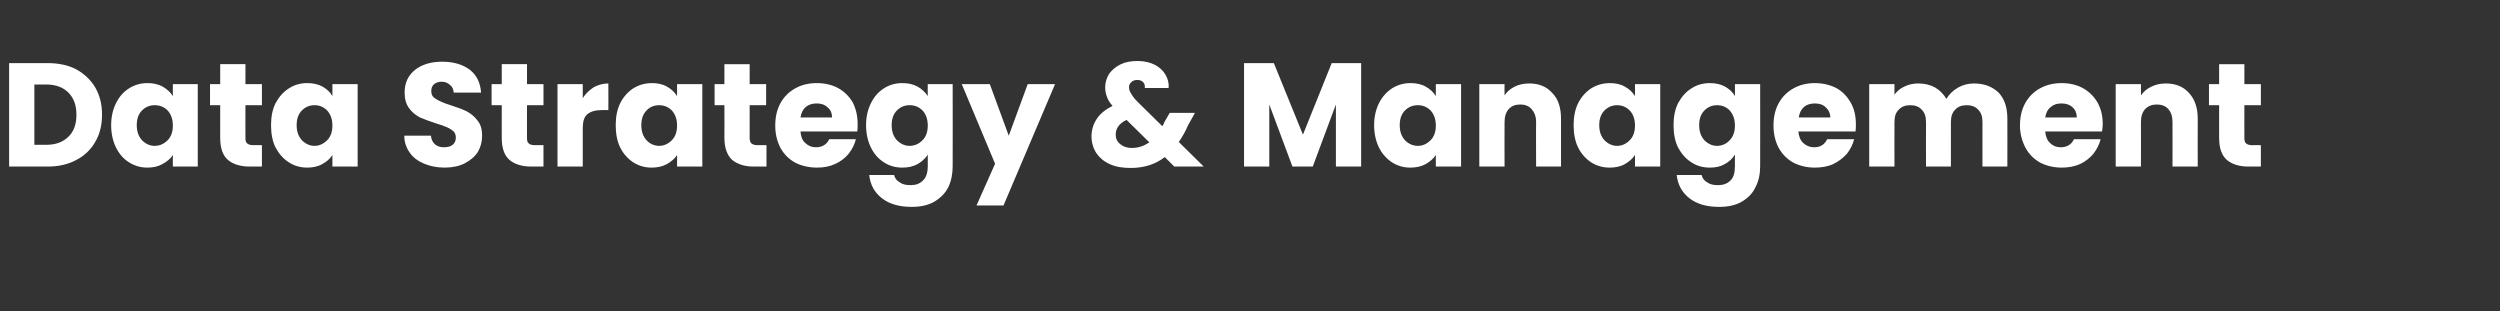
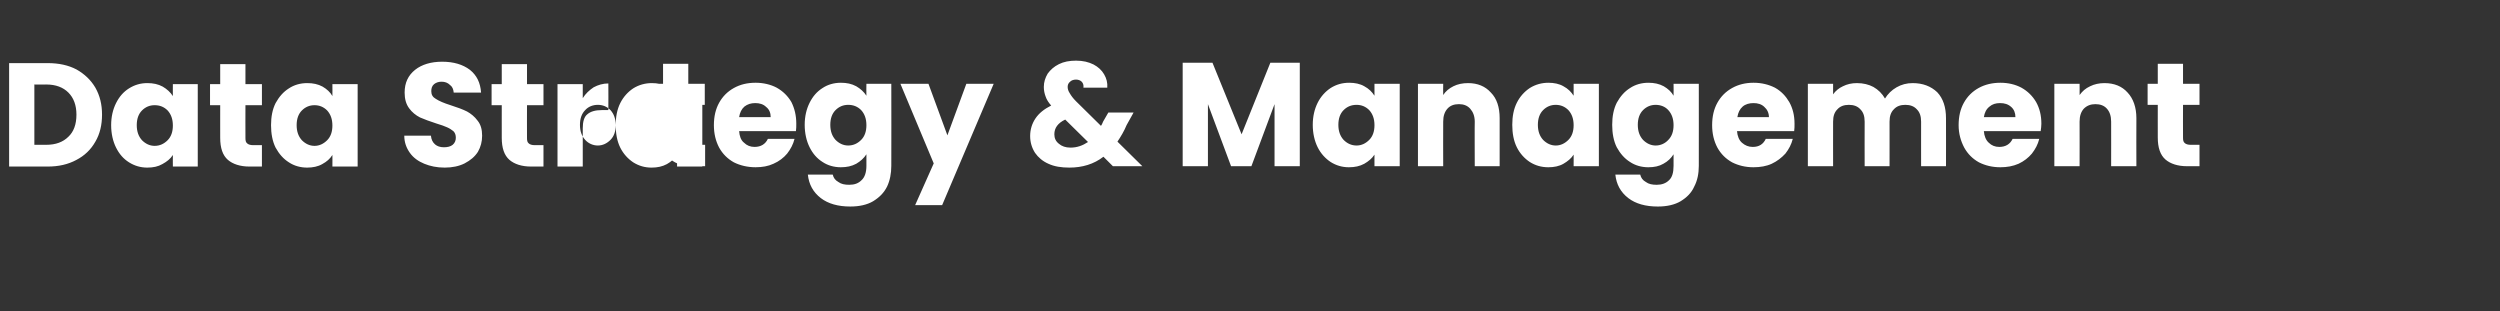
<svg xmlns="http://www.w3.org/2000/svg" version="1.1" width="713px" height="88.7px" viewBox="0 -18 713 88.7" style="top:-18px">
  <rect x="0" y="-18" width="713" height="88.7" fill="#333333" stroke="none" />
  <desc>Data Strategy &amp; Management</desc>
  <defs />
  <g id="Polygon66904">
-     <path d="m13.6 0c3.2 0 5.9.6 8.2 1.8c2.3 1.3 4.1 3 5.4 5.2c1.3 2.3 1.9 4.8 1.9 7.7c0 2.9-.6 5.5-1.9 7.7c-1.3 2.3-3.1 4-5.4 5.2c-2.4 1.3-5.1 1.9-8.2 1.9c.05-.02-11 0-11 0l0-29.5l11 0c0 0 .05 0 0 0zm-.4 23.3c2.7 0 4.8-.8 6.3-2.3c1.5-1.4 2.3-3.5 2.3-6.3c0-2.7-.8-4.8-2.3-6.3c-1.5-1.5-3.6-2.3-6.3-2.3c-.01.03-3.4 0-3.4 0l0 17.2l3.4 0c0 0-.01-.03 0 0zm18.5-5.6c0-2.4.5-4.5 1.4-6.3c.9-1.8 2.1-3.2 3.7-4.2c1.6-1 3.3-1.5 5.2-1.5c1.7 0 3.1.3 4.4 1c1.2.7 2.2 1.6 2.9 2.7c-.03-.03 0-3.4 0-3.4l7.1 0l0 23.5l-7.1 0c0 0-.03-3.33 0-3.3c-.7 1.1-1.7 1.9-3 2.6c-1.2.7-2.6 1-4.3 1c-1.9 0-3.6-.5-5.2-1.5c-1.6-1-2.8-2.4-3.7-4.2c-.9-1.8-1.4-4-1.4-6.4c0 0 0 0 0 0zm17.6.1c0-1.8-.5-3.2-1.5-4.3c-1-1-2.2-1.5-3.7-1.5c-1.4 0-2.6.5-3.6 1.5c-1 1-1.5 2.4-1.5 4.2c0 1.8.5 3.2 1.5 4.3c1 1 2.2 1.6 3.6 1.6c1.5 0 2.7-.6 3.7-1.6c1-1 1.5-2.4 1.5-4.2c0 0 0 0 0 0zm25.4 5.6l0 6.1c0 0-3.64-.02-3.6 0c-2.6 0-4.7-.7-6.1-1.9c-1.5-1.3-2.2-3.4-2.2-6.3c-.01.04 0-9.3 0-9.3l-2.9 0l0-6l2.9 0l0-5.7l7.2 0l0 5.7l4.7 0l0 6l-4.7 0c0 0-.03 9.42 0 9.4c0 .7.1 1.2.5 1.5c.3.3.9.5 1.7.5c-.05-.01 2.5 0 2.5 0zm2.6-5.7c0-2.4.4-4.5 1.3-6.3c1-1.8 2.2-3.2 3.8-4.2c1.5-1 3.3-1.5 5.2-1.5c1.7 0 3.1.3 4.4 1c1.2.7 2.2 1.6 2.8 2.7c.03-.03 0-3.4 0-3.4l7.2 0l0 23.5l-7.2 0c0 0 .03-3.33 0-3.3c-.7 1.1-1.6 1.9-2.9 2.6c-1.2.7-2.7 1-4.3 1c-1.9 0-3.7-.5-5.2-1.5c-1.6-1-2.8-2.4-3.8-4.2c-.9-1.8-1.3-4-1.3-6.4c0 0 0 0 0 0zm17.5.1c0-1.8-.5-3.2-1.5-4.3c-1-1-2.2-1.5-3.6-1.5c-1.4 0-2.6.5-3.6 1.5c-1 1-1.5 2.4-1.5 4.2c0 1.8.5 3.2 1.5 4.3c1 1 2.2 1.6 3.6 1.6c1.4 0 2.6-.6 3.6-1.6c1-1 1.5-2.4 1.5-4.2c0 0 0 0 0 0zm32 12c-2.2 0-4.1-.4-5.8-1.1c-1.7-.7-3.1-1.7-4.1-3.1c-1-1.4-1.6-3-1.6-4.9c0 0 7.6 0 7.6 0c.1 1.1.5 1.9 1.2 2.5c.6.5 1.4.8 2.5.8c1 0 1.9-.2 2.5-.7c.6-.5.9-1.2.9-2c0-.8-.2-1.4-.7-1.9c-.5-.4-1.1-.8-1.8-1.1c-.7-.3-1.7-.7-3.1-1.1c-1.9-.6-3.4-1.2-4.6-1.7c-1.2-.6-2.3-1.5-3.1-2.6c-.9-1.2-1.3-2.7-1.3-4.5c0-2.8 1-4.9 3-6.5c1.9-1.5 4.5-2.3 7.7-2.3c3.3 0 5.9.8 7.9 2.3c2 1.6 3 3.7 3.2 6.5c0 0-7.8 0-7.8 0c-.1-1-.4-1.7-1.1-2.2c-.6-.6-1.4-.9-2.4-.9c-.9 0-1.6.3-2.1.7c-.6.5-.8 1.2-.8 2c0 1 .4 1.7 1.3 2.2c.9.6 2.3 1.2 4.2 1.8c1.9.6 3.5 1.2 4.7 1.8c1.1.6 2.2 1.5 3 2.6c.9 1.1 1.3 2.5 1.3 4.3c0 1.7-.4 3.2-1.2 4.6c-.9 1.4-2.1 2.4-3.8 3.3c-1.6.8-3.5 1.2-5.7 1.2c0 0 0 0 0 0zm28.2-6.4l0 6.1c0 0-3.63-.02-3.6 0c-2.6 0-4.7-.7-6.1-1.9c-1.5-1.3-2.2-3.4-2.2-6.3c-.01.04 0-9.3 0-9.3l-2.9 0l0-6l2.9 0l0-5.7l7.2 0l0 5.7l4.7 0l0 6l-4.7 0c0 0-.03 9.42 0 9.4c0 .7.1 1.2.5 1.5c.3.3.9.5 1.7.5c-.04-.01 2.5 0 2.5 0zm11.2-13.4c.8-1.3 1.9-2.3 3.1-3.1c1.3-.7 2.7-1.1 4.2-1.1c.04 0 0 7.6 0 7.6c0 0-1.93 0-1.9 0c-1.8 0-3.2.4-4.1 1.2c-.9.7-1.3 2.1-1.3 4c-.01.01 0 10.9 0 10.9l-7.2 0l0-23.5l7.2 0l0 4c0 0-.01-.05 0 0zm9.4 7.7c0-2.4.4-4.5 1.3-6.3c.9-1.8 2.2-3.2 3.7-4.2c1.6-1 3.4-1.5 5.3-1.5c1.6 0 3.1.3 4.3 1c1.3.7 2.2 1.6 2.9 2.7c.01-.03 0-3.4 0-3.4l7.2 0l0 23.5l-7.2 0c0 0 .01-3.33 0-3.3c-.7 1.1-1.7 1.9-2.9 2.6c-1.3.7-2.7 1-4.4 1c-1.9 0-3.6-.5-5.2-1.5c-1.5-1-2.8-2.4-3.7-4.2c-.9-1.8-1.3-4-1.3-6.4c0 0 0 0 0 0zm17.5.1c0-1.8-.5-3.2-1.5-4.3c-1-1-2.2-1.5-3.6-1.5c-1.4 0-2.7.5-3.6 1.5c-1 1-1.5 2.4-1.5 4.2c0 1.8.5 3.2 1.5 4.3c.9 1 2.2 1.6 3.6 1.6c1.4 0 2.6-.6 3.6-1.6c1-1 1.5-2.4 1.5-4.2c0 0 0 0 0 0zm25.5 5.6l0 6.1c0 0-3.69-.02-3.7 0c-2.6 0-4.6-.7-6.1-1.9c-1.4-1.3-2.2-3.4-2.2-6.3c.04.04 0-9.3 0-9.3l-2.8 0l0-6l2.8 0l0-5.7l7.2 0l0 5.7l4.7 0l0 6l-4.7 0c0 0 .02 9.42 0 9.4c0 .7.2 1.2.5 1.5c.4.3.9.5 1.7.5c0-.01 2.6 0 2.6 0zm26-6c0 .7 0 1.4-.1 2.1c0 0-16.2 0-16.2 0c.1 1.4.5 2.6 1.4 3.3c.8.8 1.8 1.2 3 1.2c1.8 0 3.1-.8 3.8-2.3c0 0 7.6 0 7.6 0c-.4 1.6-1.1 2.9-2.1 4.2c-1 1.2-2.3 2.2-3.9 2.9c-1.5.7-3.2 1-5.1 1c-2.3 0-4.4-.5-6.2-1.4c-1.8-1-3.2-2.4-4.2-4.2c-1-1.9-1.5-4-1.5-6.4c0-2.5.5-4.6 1.5-6.4c1-1.8 2.4-3.2 4.2-4.2c1.8-1 3.8-1.5 6.2-1.5c2.2 0 4.3.5 6 1.4c1.8 1 3.2 2.4 4.2 4.1c.9 1.8 1.4 3.8 1.4 6.2c0 0 0 0 0 0zm-7.3-1.9c0-1.2-.4-2.2-1.3-2.9c-.8-.8-1.9-1.1-3.1-1.1c-1.2 0-2.2.3-3.1 1c-.8.7-1.3 1.7-1.5 3c0 0 9 0 9 0zm20-9.8c1.7 0 3.1.3 4.4 1c1.2.7 2.2 1.6 2.9 2.7c-.05-.03 0-3.4 0-3.4l7.1 0c0 0 .04 23.44 0 23.4c0 2.2-.4 4.2-1.2 5.9c-.9 1.8-2.2 3.1-4 4.2c-1.7 1-3.9 1.5-6.5 1.5c-3.5 0-6.3-.8-8.4-2.4c-2.2-1.7-3.4-3.9-3.7-6.7c0 0 7.1 0 7.1 0c.2.9.7 1.6 1.6 2.1c.8.6 1.8.8 3.1.8c1.5 0 2.6-.4 3.5-1.3c.9-.8 1.4-2.2 1.4-4.1c0 0 0-3.3 0-3.3c-.7 1.1-1.7 2-2.9 2.7c-1.3.7-2.7 1-4.4 1c-1.9 0-3.7-.5-5.2-1.5c-1.6-1-2.8-2.4-3.7-4.2c-.9-1.8-1.4-4-1.4-6.4c0-2.4.5-4.5 1.4-6.3c.9-1.8 2.1-3.2 3.7-4.2c1.5-1 3.3-1.5 5.2-1.5c0 0 0 0 0 0zm7.3 12.1c0-1.8-.5-3.2-1.5-4.3c-1-1-2.2-1.5-3.7-1.5c-1.4 0-2.6.5-3.6 1.5c-1 1-1.5 2.4-1.5 4.2c0 1.8.5 3.2 1.5 4.3c1 1 2.2 1.6 3.6 1.6c1.5 0 2.7-.6 3.7-1.6c1-1 1.5-2.4 1.5-4.2c0 0 0 0 0 0zm36.3-11.8l-14.7 34.6l-7.7 0l5.3-11.9l-9.5-22.7l8 0l5.4 14.7l5.4-14.7l7.8 0zm34 23.5c0 0-2.69-2.66-2.7-2.7c-2.7 2.1-6 3.1-9.7 3.1c-2.3 0-4.3-.3-6-1.1c-1.6-.7-2.9-1.8-3.8-3.1c-.9-1.4-1.4-3-1.4-4.8c0-1.8.5-3.5 1.5-5c1-1.5 2.5-2.7 4.5-3.7c-.8-.9-1.3-1.7-1.6-2.6c-.3-.8-.5-1.7-.5-2.7c0-1.4.4-2.6 1.1-3.8c.8-1.1 1.8-2 3.2-2.7c1.4-.7 3-1 4.9-1c2 0 3.6.4 5 1.1c1.3.7 2.3 1.6 3 2.8c.7 1.2 1 2.4.9 3.8c0 0-6.8 0-6.8 0c.1-.7-.1-1.3-.5-1.7c-.4-.4-1-.6-1.6-.6c-.7 0-1.3.2-1.7.6c-.5.4-.7.9-.7 1.5c0 .6.2 1.2.6 1.8c.4.7.9 1.4 1.8 2.3c0 0 7.1 7 7.1 7c.1-.2.2-.3.3-.5c.1-.2.2-.4.3-.7c-.01 0 1.5-2.6 1.5-2.6l7.2 0c0 0-1.99 3.61-2 3.6c-.7 1.7-1.6 3.2-2.6 4.7c0 .01 7.1 7 7.1 7l-8.4 0zm-12.1-5.3c1.9 0 3.5-.6 5-1.6c0 0-6.5-6.4-6.5-6.4c-2.1 1-3.1 2.4-3.1 4.2c0 1.1.4 2 1.3 2.7c.8.7 1.9 1.1 3.3 1.1c0 0 0 0 0 0zm65.4-24.2l0 29.5l-7.2 0l0-17.7l-6.6 17.7l-5.8 0l-6.6-17.7l0 17.7l-7.2 0l0-29.5l8.5 0l8.3 20.4l8.2-20.4l8.4 0zm3.7 17.7c0-2.4.5-4.5 1.4-6.3c.9-1.8 2.2-3.2 3.7-4.2c1.6-1 3.3-1.5 5.3-1.5c1.6 0 3.1.3 4.3 1c1.3.7 2.2 1.6 2.9 2.7c-.01-.03 0-3.4 0-3.4l7.2 0l0 23.5l-7.2 0c0 0-.01-3.33 0-3.3c-.7 1.1-1.7 1.9-2.9 2.6c-1.3.7-2.7 1-4.4 1c-1.9 0-3.6-.5-5.2-1.5c-1.5-1-2.8-2.4-3.7-4.2c-.9-1.8-1.4-4-1.4-6.4c0 0 0 0 0 0zm17.6.1c0-1.8-.5-3.2-1.5-4.3c-1-1-2.2-1.5-3.6-1.5c-1.5 0-2.7.5-3.7 1.5c-1 1-1.5 2.4-1.5 4.2c0 1.8.5 3.2 1.5 4.3c1 1 2.2 1.6 3.7 1.6c1.4 0 2.6-.6 3.6-1.6c1-1 1.5-2.4 1.5-4.2c0 0 0 0 0 0zm26.7-12c2.7 0 4.9.9 6.5 2.7c1.7 1.7 2.5 4.2 2.5 7.3c-.01-.01 0 13.7 0 13.7l-7.1 0c0 0-.05-12.74 0-12.7c0-1.6-.5-2.8-1.3-3.7c-.8-.9-1.9-1.3-3.2-1.3c-1.4 0-2.5.4-3.3 1.3c-.8.9-1.2 2.1-1.2 3.7c-.04-.04 0 12.7 0 12.7l-7.2 0l0-23.5l7.2 0c0 0-.04 3.16 0 3.2c.7-1.1 1.7-1.9 2.9-2.5c1.2-.6 2.6-.9 4.2-.9c0 0 0 0 0 0zm12.6 11.9c0-2.4.4-4.5 1.3-6.3c.9-1.8 2.2-3.2 3.7-4.2c1.6-1 3.4-1.5 5.3-1.5c1.6 0 3.1.3 4.3 1c1.3.7 2.2 1.6 2.9 2.7c.02-.03 0-3.4 0-3.4l7.2 0l0 23.5l-7.2 0c0 0 .02-3.33 0-3.3c-.7 1.1-1.7 1.9-2.9 2.6c-1.2.7-2.7 1-4.3 1c-2 0-3.7-.5-5.3-1.5c-1.5-1-2.8-2.4-3.7-4.2c-.9-1.8-1.3-4-1.3-6.4c0 0 0 0 0 0zm17.5.1c0-1.8-.5-3.2-1.5-4.3c-1-1-2.2-1.5-3.6-1.5c-1.4 0-2.6.5-3.6 1.5c-1 1-1.5 2.4-1.5 4.2c0 1.8.5 3.2 1.5 4.3c1 1 2.2 1.6 3.6 1.6c1.4 0 2.6-.6 3.6-1.6c1-1 1.5-2.4 1.5-4.2c0 0 0 0 0 0zm21.3-12.1c1.7 0 3.1.3 4.4 1c1.2.7 2.2 1.6 2.8 2.7c.04-.03 0-3.4 0-3.4l7.2 0c0 0 .02 23.44 0 23.4c0 2.2-.4 4.2-1.3 5.9c-.8 1.8-2.1 3.1-3.9 4.2c-1.7 1-3.9 1.5-6.5 1.5c-3.5 0-6.3-.8-8.4-2.4c-2.2-1.7-3.4-3.9-3.7-6.7c0 0 7.1 0 7.1 0c.2.9.7 1.6 1.6 2.1c.8.6 1.8.8 3.1.8c1.4 0 2.6-.4 3.5-1.3c.9-.8 1.3-2.2 1.3-4.1c0 0 0-3.3 0-3.3c-.7 1.1-1.6 2-2.9 2.7c-1.2.7-2.6 1-4.3 1c-1.9 0-3.7-.5-5.2-1.5c-1.6-1-2.8-2.4-3.8-4.2c-.9-1.8-1.3-4-1.3-6.4c0-2.4.4-4.5 1.3-6.3c1-1.8 2.2-3.2 3.8-4.2c1.5-1 3.3-1.5 5.2-1.5c0 0 0 0 0 0zm7.2 12.1c0-1.8-.5-3.2-1.5-4.3c-.9-1-2.2-1.5-3.6-1.5c-1.4 0-2.6.5-3.6 1.5c-1 1-1.5 2.4-1.5 4.2c0 1.8.5 3.2 1.5 4.3c1 1 2.2 1.6 3.6 1.6c1.4 0 2.7-.6 3.6-1.6c1-1 1.5-2.4 1.5-4.2c0 0 0 0 0 0zm34.5-.4c0 .7 0 1.4-.1 2.1c0 0-16.3 0-16.3 0c.1 1.4.6 2.6 1.4 3.3c.9.8 1.9 1.2 3.1 1.2c1.8 0 3-.8 3.7-2.3c0 0 7.7 0 7.7 0c-.4 1.6-1.1 2.9-2.1 4.2c-1.1 1.2-2.4 2.2-3.9 2.9c-1.5.7-3.3 1-5.2 1c-2.3 0-4.3-.5-6.1-1.4c-1.8-1-3.2-2.4-4.2-4.2c-1-1.9-1.5-4-1.5-6.4c0-2.5.5-4.6 1.5-6.4c1-1.8 2.4-3.2 4.2-4.2c1.8-1 3.8-1.5 6.1-1.5c2.3 0 4.3.5 6.1 1.4c1.8 1 3.1 2.4 4.1 4.1c1 1.8 1.5 3.8 1.5 6.2c0 0 0 0 0 0zm-7.3-1.9c0-1.2-.5-2.2-1.3-2.9c-.8-.8-1.9-1.1-3.1-1.1c-1.2 0-2.3.3-3.1 1c-.8.7-1.3 1.7-1.5 3c0 0 9 0 9 0zm41-9.7c2.9 0 5.2.9 7 2.6c1.7 1.8 2.5 4.3 2.5 7.4c.03-.01 0 13.7 0 13.7l-7.1 0c0 0-.01-12.74 0-12.7c0-1.6-.4-2.7-1.2-3.5c-.8-.9-1.9-1.3-3.3-1.3c-1.4 0-2.5.4-3.3 1.3c-.8.8-1.2 1.9-1.2 3.5c.01-.04 0 12.7 0 12.7l-7.1 0c0 0-.03-12.74 0-12.7c0-1.6-.4-2.7-1.2-3.5c-.8-.9-1.9-1.3-3.3-1.3c-1.4 0-2.5.4-3.3 1.3c-.8.8-1.2 1.9-1.2 3.5c-.02-.04 0 12.7 0 12.7l-7.2 0l0-23.5l7.2 0c0 0-.02 2.99 0 3c.7-1 1.7-1.8 2.8-2.3c1.2-.6 2.5-.9 4-.9c1.8 0 3.4.4 4.7 1.1c1.4.8 2.5 1.9 3.3 3.3c.8-1.3 1.9-2.4 3.3-3.2c1.4-.8 2.9-1.2 4.6-1.2c0 0 0 0 0 0zm36.7 11.6c0 .7-.1 1.4-.2 2.1c0 0-16.2 0-16.2 0c.1 1.4.6 2.6 1.4 3.3c.8.8 1.8 1.2 3 1.2c1.8 0 3.1-.8 3.8-2.3c0 0 7.6 0 7.6 0c-.4 1.6-1.1 2.9-2.1 4.2c-1 1.2-2.3 2.2-3.8 2.9c-1.6.7-3.3 1-5.2 1c-2.3 0-4.3-.5-6.1-1.4c-1.8-1-3.2-2.4-4.2-4.2c-1-1.9-1.6-4-1.6-6.4c0-2.5.5-4.6 1.5-6.4c1-1.8 2.4-3.2 4.2-4.2c1.8-1 3.9-1.5 6.2-1.5c2.3 0 4.3.5 6 1.4c1.8 1 3.2 2.4 4.2 4.1c1 1.8 1.5 3.8 1.5 6.2c0 0 0 0 0 0zm-7.4-1.9c0-1.2-.4-2.2-1.2-2.9c-.9-.8-1.9-1.1-3.2-1.1c-1.2 0-2.2.3-3 1c-.9.7-1.4 1.7-1.6 3c0 0 9 0 9 0zm25.4-9.7c2.8 0 5 .9 6.6 2.7c1.6 1.7 2.5 4.2 2.5 7.3c-.04-.01 0 13.7 0 13.7l-7.2 0c0 0 .02-12.74 0-12.7c0-1.6-.4-2.8-1.2-3.7c-.8-.9-1.9-1.3-3.3-1.3c-1.3 0-2.4.4-3.3 1.3c-.8.9-1.2 2.1-1.2 3.7c.03-.04 0 12.7 0 12.7l-7.2 0l0-23.5l7.2 0c0 0 .03 3.16 0 3.2c.8-1.1 1.7-1.9 3-2.5c1.2-.6 2.6-.9 4.1-.9c0 0 0 0 0 0zm27.1 17.6l0 6.1c0 0-3.64-.02-3.6 0c-2.6 0-4.7-.7-6.1-1.9c-1.5-1.3-2.2-3.4-2.2-6.3c-.01.04 0-9.3 0-9.3l-2.9 0l0-6l2.9 0l0-5.7l7.2 0l0 5.7l4.7 0l0 6l-4.7 0c0 0-.03 9.42 0 9.4c0 .7.1 1.2.5 1.5c.3.3.9.5 1.7.5c-.05-.01 2.5 0 2.5 0z" stroke="none" fill="#fff" />
+     <path d="m13.6 0c3.2 0 5.9.6 8.2 1.8c2.3 1.3 4.1 3 5.4 5.2c1.3 2.3 1.9 4.8 1.9 7.7c0 2.9-.6 5.5-1.9 7.7c-1.3 2.3-3.1 4-5.4 5.2c-2.4 1.3-5.1 1.9-8.2 1.9c.05-.02-11 0-11 0l0-29.5l11 0c0 0 .05 0 0 0zm-.4 23.3c2.7 0 4.8-.8 6.3-2.3c1.5-1.4 2.3-3.5 2.3-6.3c0-2.7-.8-4.8-2.3-6.3c-1.5-1.5-3.6-2.3-6.3-2.3c-.01.03-3.4 0-3.4 0l0 17.2l3.4 0c0 0-.01-.03 0 0zm18.5-5.6c0-2.4.5-4.5 1.4-6.3c.9-1.8 2.1-3.2 3.7-4.2c1.6-1 3.3-1.5 5.2-1.5c1.7 0 3.1.3 4.4 1c1.2.7 2.2 1.6 2.9 2.7c-.03-.03 0-3.4 0-3.4l7.1 0l0 23.5l-7.1 0c0 0-.03-3.33 0-3.3c-.7 1.1-1.7 1.9-3 2.6c-1.2.7-2.6 1-4.3 1c-1.9 0-3.6-.5-5.2-1.5c-1.6-1-2.8-2.4-3.7-4.2c-.9-1.8-1.4-4-1.4-6.4c0 0 0 0 0 0zm17.6.1c0-1.8-.5-3.2-1.5-4.3c-1-1-2.2-1.5-3.7-1.5c-1.4 0-2.6.5-3.6 1.5c-1 1-1.5 2.4-1.5 4.2c0 1.8.5 3.2 1.5 4.3c1 1 2.2 1.6 3.6 1.6c1.5 0 2.7-.6 3.7-1.6c1-1 1.5-2.4 1.5-4.2c0 0 0 0 0 0zm25.4 5.6l0 6.1c0 0-3.64-.02-3.6 0c-2.6 0-4.7-.7-6.1-1.9c-1.5-1.3-2.2-3.4-2.2-6.3c-.01.04 0-9.3 0-9.3l-2.9 0l0-6l2.9 0l0-5.7l7.2 0l0 5.7l4.7 0l0 6l-4.7 0c0 0-.03 9.42 0 9.4c0 .7.1 1.2.5 1.5c.3.3.9.5 1.7.5c-.05-.01 2.5 0 2.5 0zm2.6-5.7c0-2.4.4-4.5 1.3-6.3c1-1.8 2.2-3.2 3.8-4.2c1.5-1 3.3-1.5 5.2-1.5c1.7 0 3.1.3 4.4 1c1.2.7 2.2 1.6 2.8 2.7c.03-.03 0-3.4 0-3.4l7.2 0l0 23.5l-7.2 0c0 0 .03-3.33 0-3.3c-.7 1.1-1.6 1.9-2.9 2.6c-1.2.7-2.7 1-4.3 1c-1.9 0-3.7-.5-5.2-1.5c-1.6-1-2.8-2.4-3.8-4.2c-.9-1.8-1.3-4-1.3-6.4c0 0 0 0 0 0zm17.5.1c0-1.8-.5-3.2-1.5-4.3c-1-1-2.2-1.5-3.6-1.5c-1.4 0-2.6.5-3.6 1.5c-1 1-1.5 2.4-1.5 4.2c0 1.8.5 3.2 1.5 4.3c1 1 2.2 1.6 3.6 1.6c1.4 0 2.6-.6 3.6-1.6c1-1 1.5-2.4 1.5-4.2c0 0 0 0 0 0zm32 12c-2.2 0-4.1-.4-5.8-1.1c-1.7-.7-3.1-1.7-4.1-3.1c-1-1.4-1.6-3-1.6-4.9c0 0 7.6 0 7.6 0c.1 1.1.5 1.9 1.2 2.5c.6.5 1.4.8 2.5.8c1 0 1.9-.2 2.5-.7c.6-.5.9-1.2.9-2c0-.8-.2-1.4-.7-1.9c-.5-.4-1.1-.8-1.8-1.1c-.7-.3-1.7-.7-3.1-1.1c-1.9-.6-3.4-1.2-4.6-1.7c-1.2-.6-2.3-1.5-3.1-2.6c-.9-1.2-1.3-2.7-1.3-4.5c0-2.8 1-4.9 3-6.5c1.9-1.5 4.5-2.3 7.7-2.3c3.3 0 5.9.8 7.9 2.3c2 1.6 3 3.7 3.2 6.5c0 0-7.8 0-7.8 0c-.1-1-.4-1.7-1.1-2.2c-.6-.6-1.4-.9-2.4-.9c-.9 0-1.6.3-2.1.7c-.6.5-.8 1.2-.8 2c0 1 .4 1.7 1.3 2.2c.9.6 2.3 1.2 4.2 1.8c1.9.6 3.5 1.2 4.7 1.8c1.1.6 2.2 1.5 3 2.6c.9 1.1 1.3 2.5 1.3 4.3c0 1.7-.4 3.2-1.2 4.6c-.9 1.4-2.1 2.4-3.8 3.3c-1.6.8-3.5 1.2-5.7 1.2c0 0 0 0 0 0zm28.2-6.4l0 6.1c0 0-3.63-.02-3.6 0c-2.6 0-4.7-.7-6.1-1.9c-1.5-1.3-2.2-3.4-2.2-6.3c-.01.04 0-9.3 0-9.3l-2.9 0l0-6l2.9 0l0-5.7l7.2 0l0 5.7l4.7 0l0 6l-4.7 0c0 0-.03 9.42 0 9.4c0 .7.1 1.2.5 1.5c.3.3.9.5 1.7.5c-.04-.01 2.5 0 2.5 0zm11.2-13.4c.8-1.3 1.9-2.3 3.1-3.1c1.3-.7 2.7-1.1 4.2-1.1c.04 0 0 7.6 0 7.6c0 0-1.93 0-1.9 0c-1.8 0-3.2.4-4.1 1.2c-.9.7-1.3 2.1-1.3 4c-.01.01 0 10.9 0 10.9l-7.2 0l0-23.5l7.2 0l0 4c0 0-.01-.05 0 0zm9.4 7.7c0-2.4.4-4.5 1.3-6.3c.9-1.8 2.2-3.2 3.7-4.2c1.6-1 3.4-1.5 5.3-1.5c1.6 0 3.1.3 4.3 1c1.3.7 2.2 1.6 2.9 2.7c.01-.03 0-3.4 0-3.4l7.2 0l0 23.5l-7.2 0c0 0 .01-3.33 0-3.3c-.7 1.1-1.7 1.9-2.9 2.6c-1.3.7-2.7 1-4.4 1c-1.9 0-3.6-.5-5.2-1.5c-1.5-1-2.8-2.4-3.7-4.2c-.9-1.8-1.3-4-1.3-6.4c0 0 0 0 0 0zc0-1.8-.5-3.2-1.5-4.3c-1-1-2.2-1.5-3.6-1.5c-1.4 0-2.7.5-3.6 1.5c-1 1-1.5 2.4-1.5 4.2c0 1.8.5 3.2 1.5 4.3c.9 1 2.2 1.6 3.6 1.6c1.4 0 2.6-.6 3.6-1.6c1-1 1.5-2.4 1.5-4.2c0 0 0 0 0 0zm25.5 5.6l0 6.1c0 0-3.69-.02-3.7 0c-2.6 0-4.6-.7-6.1-1.9c-1.4-1.3-2.2-3.4-2.2-6.3c.04.04 0-9.3 0-9.3l-2.8 0l0-6l2.8 0l0-5.7l7.2 0l0 5.7l4.7 0l0 6l-4.7 0c0 0 .02 9.42 0 9.4c0 .7.2 1.2.5 1.5c.4.3.9.5 1.7.5c0-.01 2.6 0 2.6 0zm26-6c0 .7 0 1.4-.1 2.1c0 0-16.2 0-16.2 0c.1 1.4.5 2.6 1.4 3.3c.8.8 1.8 1.2 3 1.2c1.8 0 3.1-.8 3.8-2.3c0 0 7.6 0 7.6 0c-.4 1.6-1.1 2.9-2.1 4.2c-1 1.2-2.3 2.2-3.9 2.9c-1.5.7-3.2 1-5.1 1c-2.3 0-4.4-.5-6.2-1.4c-1.8-1-3.2-2.4-4.2-4.2c-1-1.9-1.5-4-1.5-6.4c0-2.5.5-4.6 1.5-6.4c1-1.8 2.4-3.2 4.2-4.2c1.8-1 3.8-1.5 6.2-1.5c2.2 0 4.3.5 6 1.4c1.8 1 3.2 2.4 4.2 4.1c.9 1.8 1.4 3.8 1.4 6.2c0 0 0 0 0 0zm-7.3-1.9c0-1.2-.4-2.2-1.3-2.9c-.8-.8-1.9-1.1-3.1-1.1c-1.2 0-2.2.3-3.1 1c-.8.7-1.3 1.7-1.5 3c0 0 9 0 9 0zm20-9.8c1.7 0 3.1.3 4.4 1c1.2.7 2.2 1.6 2.9 2.7c-.05-.03 0-3.4 0-3.4l7.1 0c0 0 .04 23.44 0 23.4c0 2.2-.4 4.2-1.2 5.9c-.9 1.8-2.2 3.1-4 4.2c-1.7 1-3.9 1.5-6.5 1.5c-3.5 0-6.3-.8-8.4-2.4c-2.2-1.7-3.4-3.9-3.7-6.7c0 0 7.1 0 7.1 0c.2.9.7 1.6 1.6 2.1c.8.6 1.8.8 3.1.8c1.5 0 2.6-.4 3.5-1.3c.9-.8 1.4-2.2 1.4-4.1c0 0 0-3.3 0-3.3c-.7 1.1-1.7 2-2.9 2.7c-1.3.7-2.7 1-4.4 1c-1.9 0-3.7-.5-5.2-1.5c-1.6-1-2.8-2.4-3.7-4.2c-.9-1.8-1.4-4-1.4-6.4c0-2.4.5-4.5 1.4-6.3c.9-1.8 2.1-3.2 3.7-4.2c1.5-1 3.3-1.5 5.2-1.5c0 0 0 0 0 0zm7.3 12.1c0-1.8-.5-3.2-1.5-4.3c-1-1-2.2-1.5-3.7-1.5c-1.4 0-2.6.5-3.6 1.5c-1 1-1.5 2.4-1.5 4.2c0 1.8.5 3.2 1.5 4.3c1 1 2.2 1.6 3.6 1.6c1.5 0 2.7-.6 3.7-1.6c1-1 1.5-2.4 1.5-4.2c0 0 0 0 0 0zm36.3-11.8l-14.7 34.6l-7.7 0l5.3-11.9l-9.5-22.7l8 0l5.4 14.7l5.4-14.7l7.8 0zm34 23.5c0 0-2.69-2.66-2.7-2.7c-2.7 2.1-6 3.1-9.7 3.1c-2.3 0-4.3-.3-6-1.1c-1.6-.7-2.9-1.8-3.8-3.1c-.9-1.4-1.4-3-1.4-4.8c0-1.8.5-3.5 1.5-5c1-1.5 2.5-2.7 4.5-3.7c-.8-.9-1.3-1.7-1.6-2.6c-.3-.8-.5-1.7-.5-2.7c0-1.4.4-2.6 1.1-3.8c.8-1.1 1.8-2 3.2-2.7c1.4-.7 3-1 4.9-1c2 0 3.6.4 5 1.1c1.3.7 2.3 1.6 3 2.8c.7 1.2 1 2.4.9 3.8c0 0-6.8 0-6.8 0c.1-.7-.1-1.3-.5-1.7c-.4-.4-1-.6-1.6-.6c-.7 0-1.3.2-1.7.6c-.5.4-.7.9-.7 1.5c0 .6.2 1.2.6 1.8c.4.7.9 1.4 1.8 2.3c0 0 7.1 7 7.1 7c.1-.2.2-.3.3-.5c.1-.2.2-.4.3-.7c-.01 0 1.5-2.6 1.5-2.6l7.2 0c0 0-1.99 3.61-2 3.6c-.7 1.7-1.6 3.2-2.6 4.7c0 .01 7.1 7 7.1 7l-8.4 0zm-12.1-5.3c1.9 0 3.5-.6 5-1.6c0 0-6.5-6.4-6.5-6.4c-2.1 1-3.1 2.4-3.1 4.2c0 1.1.4 2 1.3 2.7c.8.7 1.9 1.1 3.3 1.1c0 0 0 0 0 0zm65.4-24.2l0 29.5l-7.2 0l0-17.7l-6.6 17.7l-5.8 0l-6.6-17.7l0 17.7l-7.2 0l0-29.5l8.5 0l8.3 20.4l8.2-20.4l8.4 0zm3.7 17.7c0-2.4.5-4.5 1.4-6.3c.9-1.8 2.2-3.2 3.7-4.2c1.6-1 3.3-1.5 5.3-1.5c1.6 0 3.1.3 4.3 1c1.3.7 2.2 1.6 2.9 2.7c-.01-.03 0-3.4 0-3.4l7.2 0l0 23.5l-7.2 0c0 0-.01-3.33 0-3.3c-.7 1.1-1.7 1.9-2.9 2.6c-1.3.7-2.7 1-4.4 1c-1.9 0-3.6-.5-5.2-1.5c-1.5-1-2.8-2.4-3.7-4.2c-.9-1.8-1.4-4-1.4-6.4c0 0 0 0 0 0zm17.6.1c0-1.8-.5-3.2-1.5-4.3c-1-1-2.2-1.5-3.6-1.5c-1.5 0-2.7.5-3.7 1.5c-1 1-1.5 2.4-1.5 4.2c0 1.8.5 3.2 1.5 4.3c1 1 2.2 1.6 3.7 1.6c1.4 0 2.6-.6 3.6-1.6c1-1 1.5-2.4 1.5-4.2c0 0 0 0 0 0zm26.7-12c2.7 0 4.9.9 6.5 2.7c1.7 1.7 2.5 4.2 2.5 7.3c-.01-.01 0 13.7 0 13.7l-7.1 0c0 0-.05-12.74 0-12.7c0-1.6-.5-2.8-1.3-3.7c-.8-.9-1.9-1.3-3.2-1.3c-1.4 0-2.5.4-3.3 1.3c-.8.9-1.2 2.1-1.2 3.7c-.04-.04 0 12.7 0 12.7l-7.2 0l0-23.5l7.2 0c0 0-.04 3.16 0 3.2c.7-1.1 1.7-1.9 2.9-2.5c1.2-.6 2.6-.9 4.2-.9c0 0 0 0 0 0zm12.6 11.9c0-2.4.4-4.5 1.3-6.3c.9-1.8 2.2-3.2 3.7-4.2c1.6-1 3.4-1.5 5.3-1.5c1.6 0 3.1.3 4.3 1c1.3.7 2.2 1.6 2.9 2.7c.02-.03 0-3.4 0-3.4l7.2 0l0 23.5l-7.2 0c0 0 .02-3.33 0-3.3c-.7 1.1-1.7 1.9-2.9 2.6c-1.2.7-2.7 1-4.3 1c-2 0-3.7-.5-5.3-1.5c-1.5-1-2.8-2.4-3.7-4.2c-.9-1.8-1.3-4-1.3-6.4c0 0 0 0 0 0zm17.5.1c0-1.8-.5-3.2-1.5-4.3c-1-1-2.2-1.5-3.6-1.5c-1.4 0-2.6.5-3.6 1.5c-1 1-1.5 2.4-1.5 4.2c0 1.8.5 3.2 1.5 4.3c1 1 2.2 1.6 3.6 1.6c1.4 0 2.6-.6 3.6-1.6c1-1 1.5-2.4 1.5-4.2c0 0 0 0 0 0zm21.3-12.1c1.7 0 3.1.3 4.4 1c1.2.7 2.2 1.6 2.8 2.7c.04-.03 0-3.4 0-3.4l7.2 0c0 0 .02 23.44 0 23.4c0 2.2-.4 4.2-1.3 5.9c-.8 1.8-2.1 3.1-3.9 4.2c-1.7 1-3.9 1.5-6.5 1.5c-3.5 0-6.3-.8-8.4-2.4c-2.2-1.7-3.4-3.9-3.7-6.7c0 0 7.1 0 7.1 0c.2.9.7 1.6 1.6 2.1c.8.6 1.8.8 3.1.8c1.4 0 2.6-.4 3.5-1.3c.9-.8 1.3-2.2 1.3-4.1c0 0 0-3.3 0-3.3c-.7 1.1-1.6 2-2.9 2.7c-1.2.7-2.6 1-4.3 1c-1.9 0-3.7-.5-5.2-1.5c-1.6-1-2.8-2.4-3.8-4.2c-.9-1.8-1.3-4-1.3-6.4c0-2.4.4-4.5 1.3-6.3c1-1.8 2.2-3.2 3.8-4.2c1.5-1 3.3-1.5 5.2-1.5c0 0 0 0 0 0zm7.2 12.1c0-1.8-.5-3.2-1.5-4.3c-.9-1-2.2-1.5-3.6-1.5c-1.4 0-2.6.5-3.6 1.5c-1 1-1.5 2.4-1.5 4.2c0 1.8.5 3.2 1.5 4.3c1 1 2.2 1.6 3.6 1.6c1.4 0 2.7-.6 3.6-1.6c1-1 1.5-2.4 1.5-4.2c0 0 0 0 0 0zm34.5-.4c0 .7 0 1.4-.1 2.1c0 0-16.3 0-16.3 0c.1 1.4.6 2.6 1.4 3.3c.9.8 1.9 1.2 3.1 1.2c1.8 0 3-.8 3.7-2.3c0 0 7.7 0 7.7 0c-.4 1.6-1.1 2.9-2.1 4.2c-1.1 1.2-2.4 2.2-3.9 2.9c-1.5.7-3.3 1-5.2 1c-2.3 0-4.3-.5-6.1-1.4c-1.8-1-3.2-2.4-4.2-4.2c-1-1.9-1.5-4-1.5-6.4c0-2.5.5-4.6 1.5-6.4c1-1.8 2.4-3.2 4.2-4.2c1.8-1 3.8-1.5 6.1-1.5c2.3 0 4.3.5 6.1 1.4c1.8 1 3.1 2.4 4.1 4.1c1 1.8 1.5 3.8 1.5 6.2c0 0 0 0 0 0zm-7.3-1.9c0-1.2-.5-2.2-1.3-2.9c-.8-.8-1.9-1.1-3.1-1.1c-1.2 0-2.3.3-3.1 1c-.8.7-1.3 1.7-1.5 3c0 0 9 0 9 0zm41-9.7c2.9 0 5.2.9 7 2.6c1.7 1.8 2.5 4.3 2.5 7.4c.03-.01 0 13.7 0 13.7l-7.1 0c0 0-.01-12.74 0-12.7c0-1.6-.4-2.7-1.2-3.5c-.8-.9-1.9-1.3-3.3-1.3c-1.4 0-2.5.4-3.3 1.3c-.8.8-1.2 1.9-1.2 3.5c.01-.04 0 12.7 0 12.7l-7.1 0c0 0-.03-12.74 0-12.7c0-1.6-.4-2.7-1.2-3.5c-.8-.9-1.9-1.3-3.3-1.3c-1.4 0-2.5.4-3.3 1.3c-.8.8-1.2 1.9-1.2 3.5c-.02-.04 0 12.7 0 12.7l-7.2 0l0-23.5l7.2 0c0 0-.02 2.99 0 3c.7-1 1.7-1.8 2.8-2.3c1.2-.6 2.5-.9 4-.9c1.8 0 3.4.4 4.7 1.1c1.4.8 2.5 1.9 3.3 3.3c.8-1.3 1.9-2.4 3.3-3.2c1.4-.8 2.9-1.2 4.6-1.2c0 0 0 0 0 0zm36.7 11.6c0 .7-.1 1.4-.2 2.1c0 0-16.2 0-16.2 0c.1 1.4.6 2.6 1.4 3.3c.8.8 1.8 1.2 3 1.2c1.8 0 3.1-.8 3.8-2.3c0 0 7.6 0 7.6 0c-.4 1.6-1.1 2.9-2.1 4.2c-1 1.2-2.3 2.2-3.8 2.9c-1.6.7-3.3 1-5.2 1c-2.3 0-4.3-.5-6.1-1.4c-1.8-1-3.2-2.4-4.2-4.2c-1-1.9-1.6-4-1.6-6.4c0-2.5.5-4.6 1.5-6.4c1-1.8 2.4-3.2 4.2-4.2c1.8-1 3.9-1.5 6.2-1.5c2.3 0 4.3.5 6 1.4c1.8 1 3.2 2.4 4.2 4.1c1 1.8 1.5 3.8 1.5 6.2c0 0 0 0 0 0zm-7.4-1.9c0-1.2-.4-2.2-1.2-2.9c-.9-.8-1.9-1.1-3.2-1.1c-1.2 0-2.2.3-3 1c-.9.7-1.4 1.7-1.6 3c0 0 9 0 9 0zm25.4-9.7c2.8 0 5 .9 6.6 2.7c1.6 1.7 2.5 4.2 2.5 7.3c-.04-.01 0 13.7 0 13.7l-7.2 0c0 0 .02-12.74 0-12.7c0-1.6-.4-2.8-1.2-3.7c-.8-.9-1.9-1.3-3.3-1.3c-1.3 0-2.4.4-3.3 1.3c-.8.9-1.2 2.1-1.2 3.7c.03-.04 0 12.7 0 12.7l-7.2 0l0-23.5l7.2 0c0 0 .03 3.16 0 3.2c.8-1.1 1.7-1.9 3-2.5c1.2-.6 2.6-.9 4.1-.9c0 0 0 0 0 0zm27.1 17.6l0 6.1c0 0-3.64-.02-3.6 0c-2.6 0-4.7-.7-6.1-1.9c-1.5-1.3-2.2-3.4-2.2-6.3c-.01.04 0-9.3 0-9.3l-2.9 0l0-6l2.9 0l0-5.7l7.2 0l0 5.7l4.7 0l0 6l-4.7 0c0 0-.03 9.42 0 9.4c0 .7.1 1.2.5 1.5c.3.3.9.5 1.7.5c-.05-.01 2.5 0 2.5 0z" stroke="none" fill="#fff" />
  </g>
</svg>